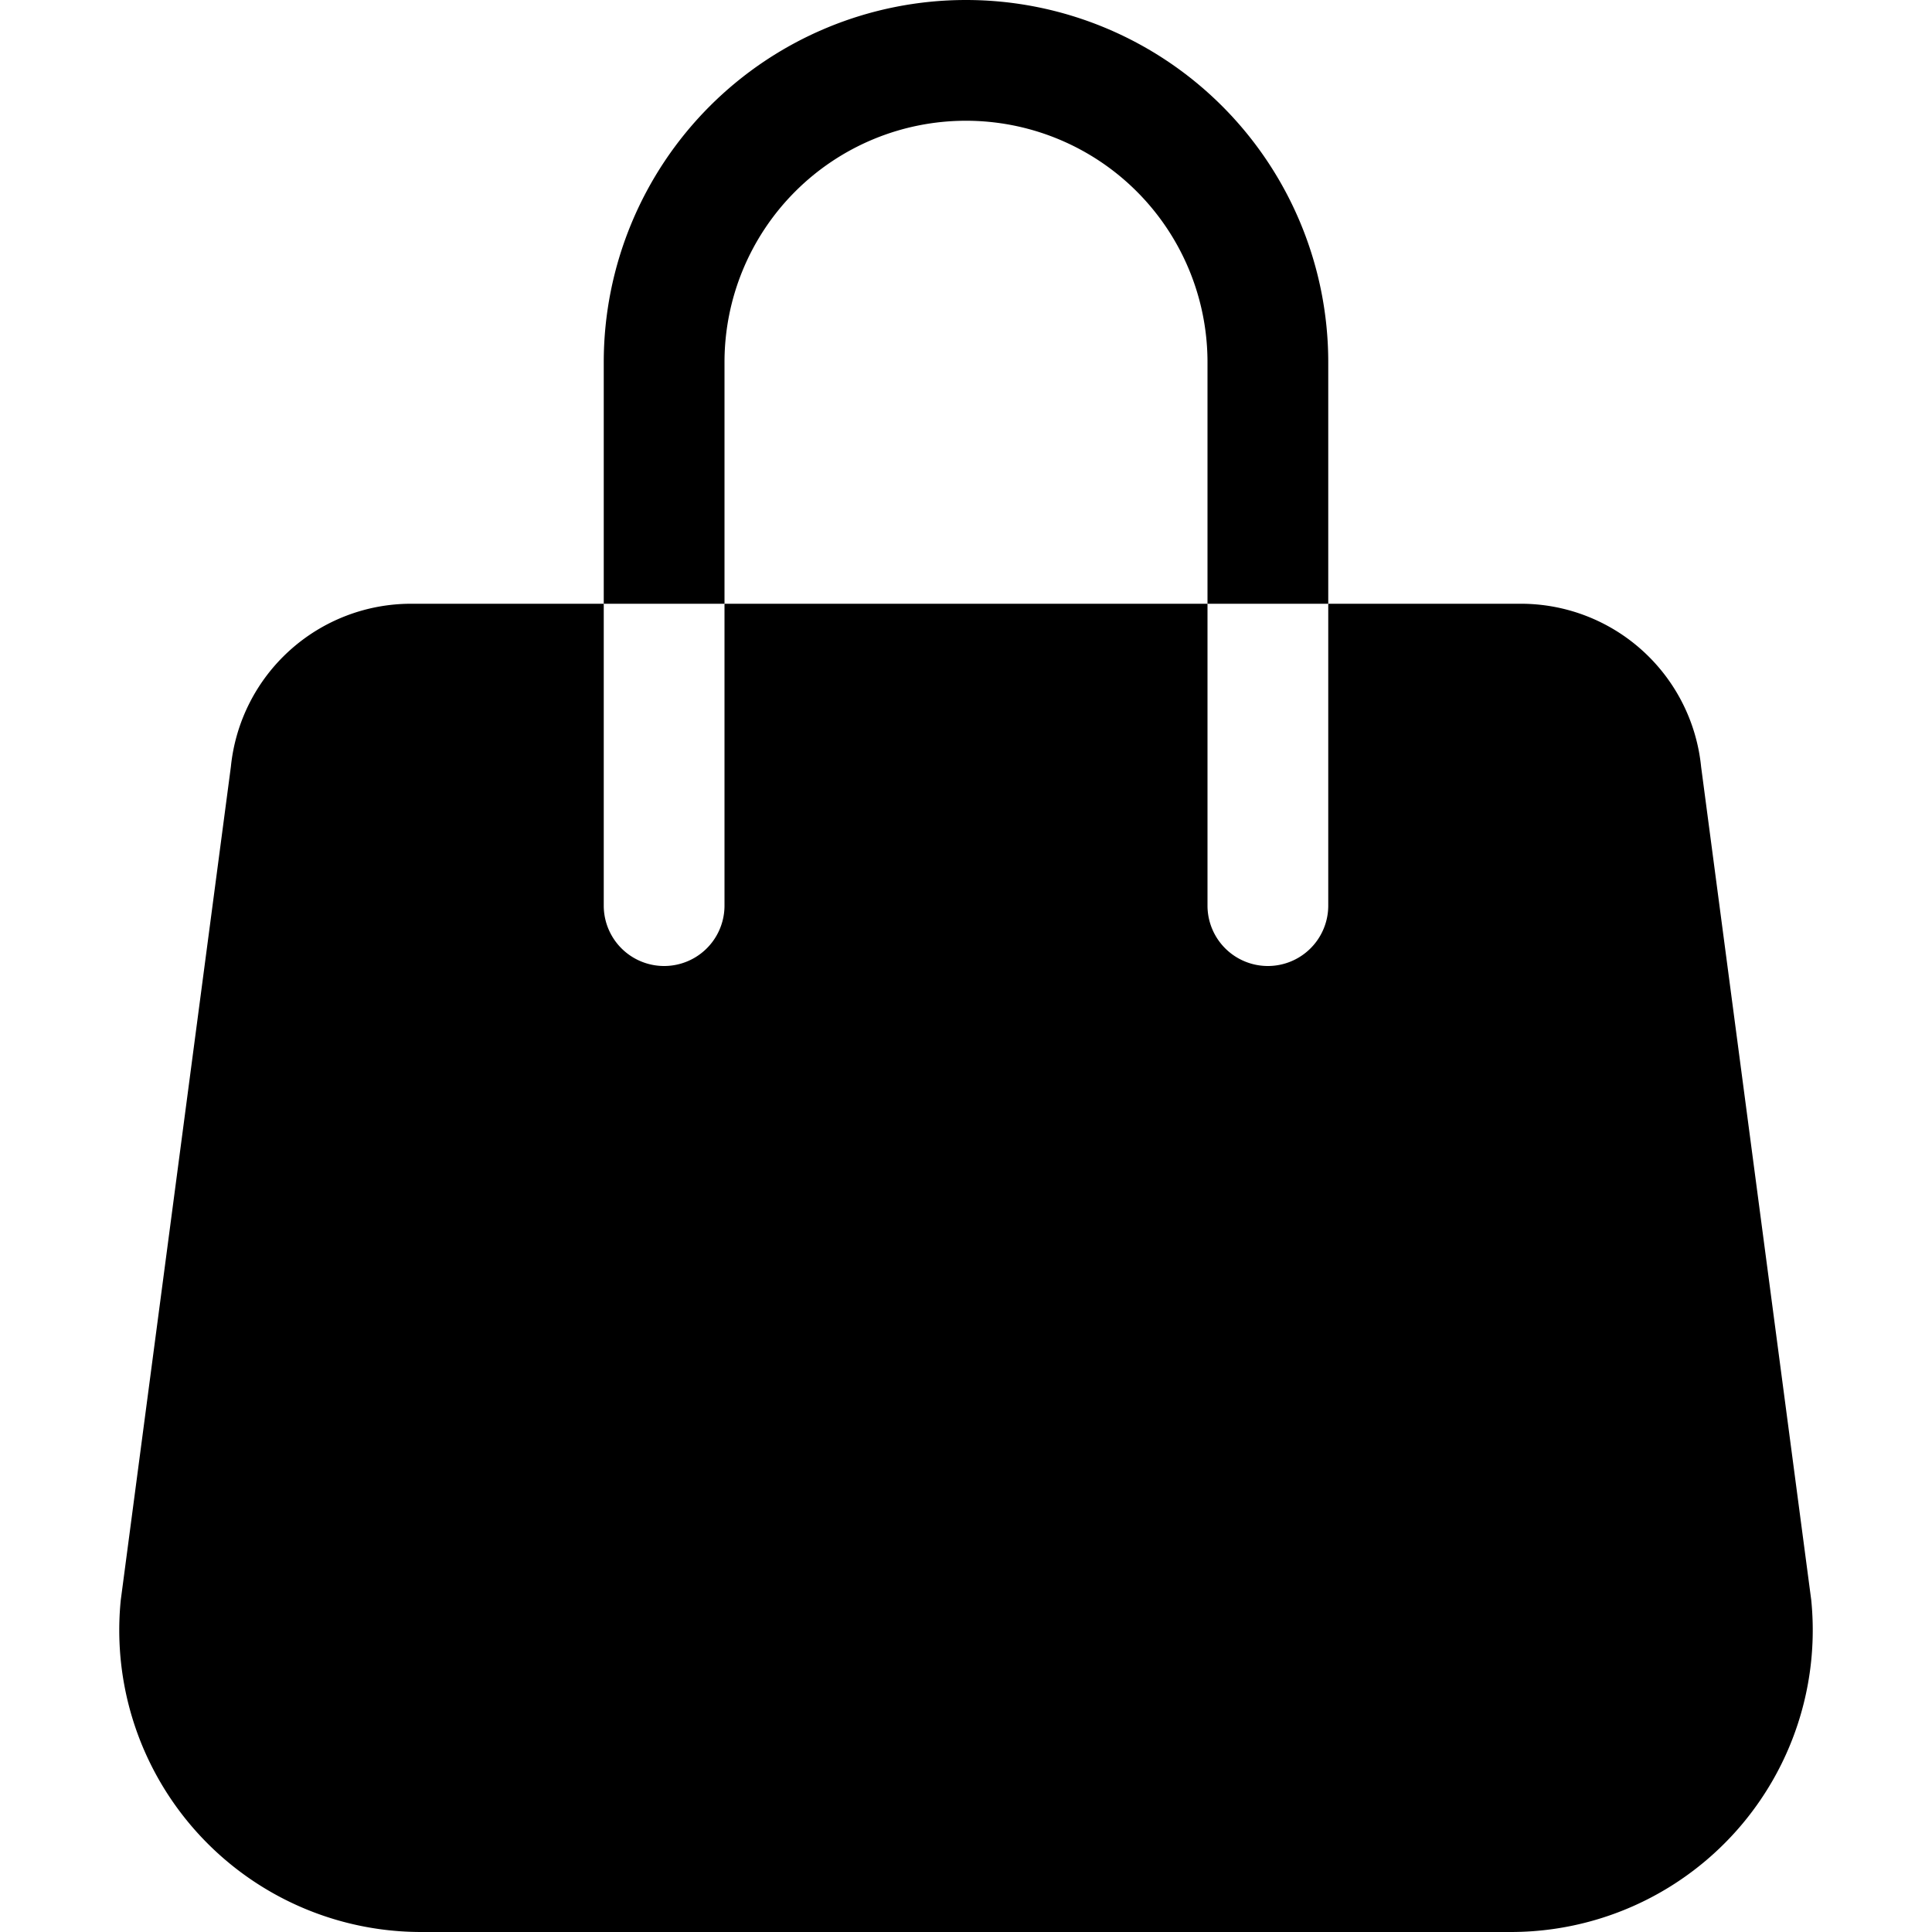
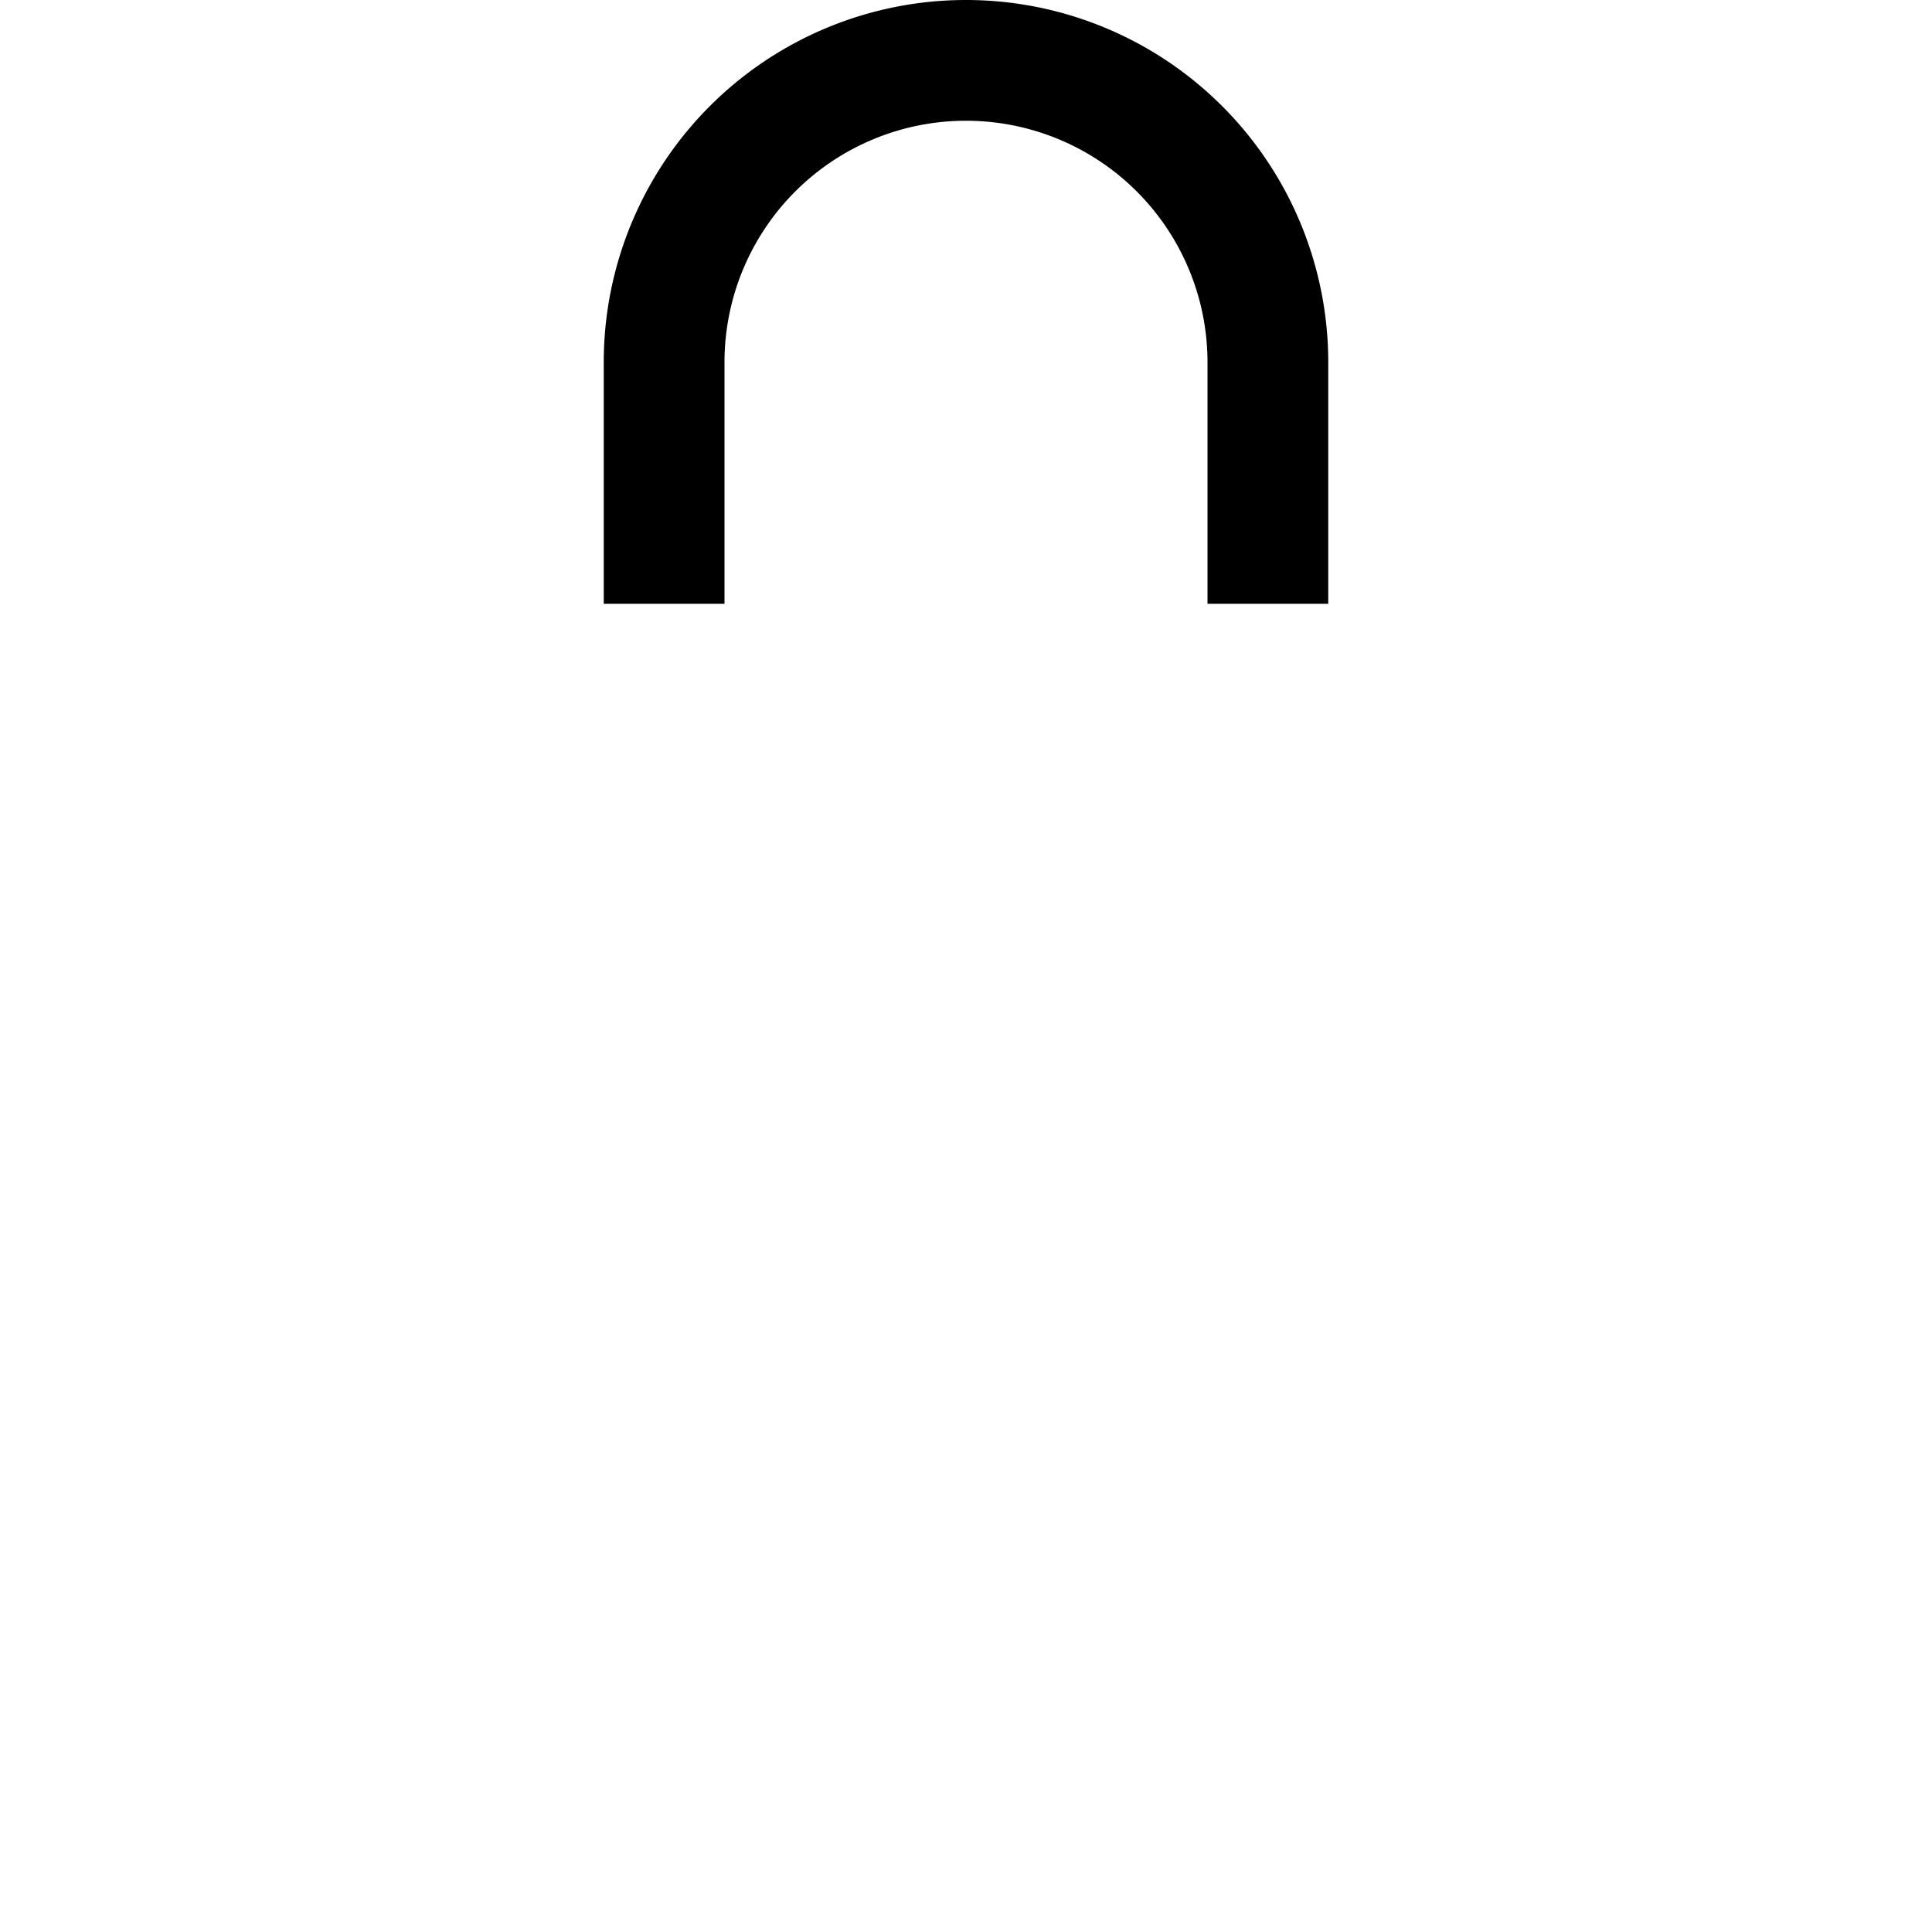
<svg xmlns="http://www.w3.org/2000/svg" width="1em" height="1em" viewBox="0 0 16 16" class="bi bi-handbag-fill" fill="currentColor">
  <path d="M8 1a2 2 0 0 0-2 2v2H5V3a3 3 0 1 1 6 0v2h-1V3a2 2 0 0 0-2-2z" />
-   <path d="M3.405 5a1.5 1.5 0 0 0-1.493 1.35L1 13.252A2.5 2.5 0 0 0 3.488 16h9.024A2.5 2.5 0 0 0 15 13.251l-.912-6.9A1.5 1.5 0 0 0 12.595 5H11v2.5a.5.5 0 1 1-1 0V5H6v2.5a.5.5 0 0 1-1 0V5H3.405z" />
</svg>